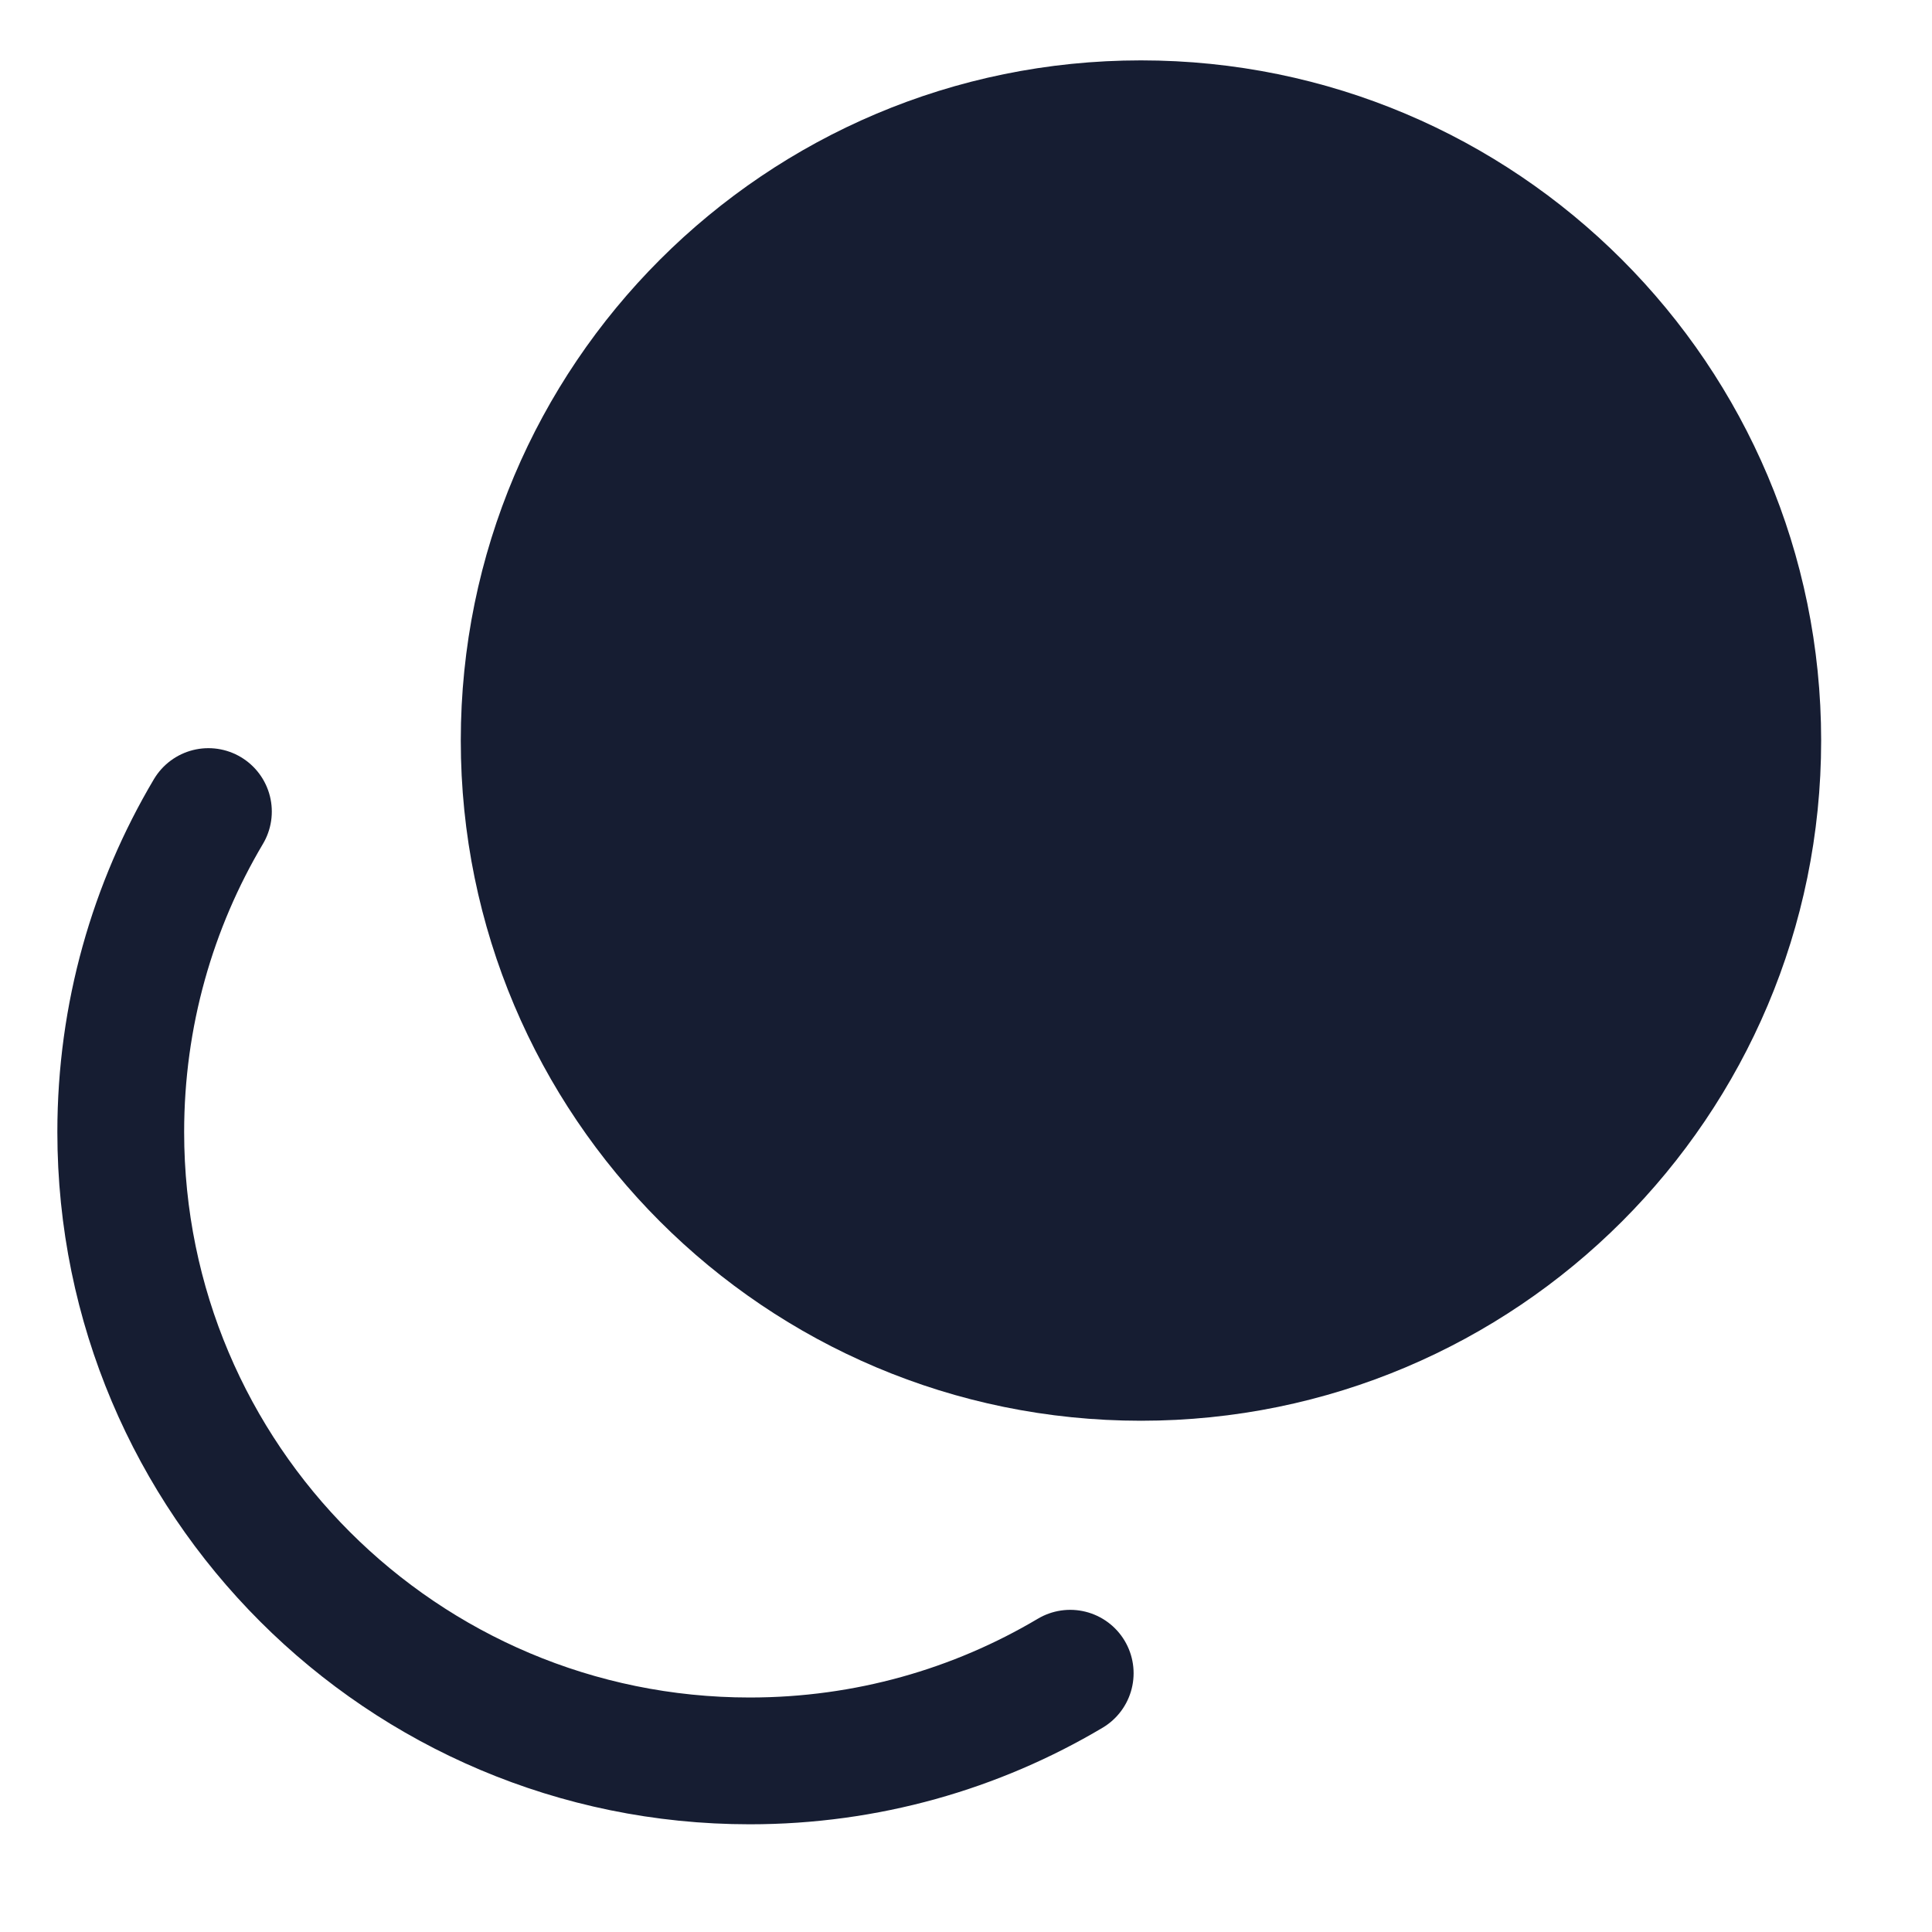
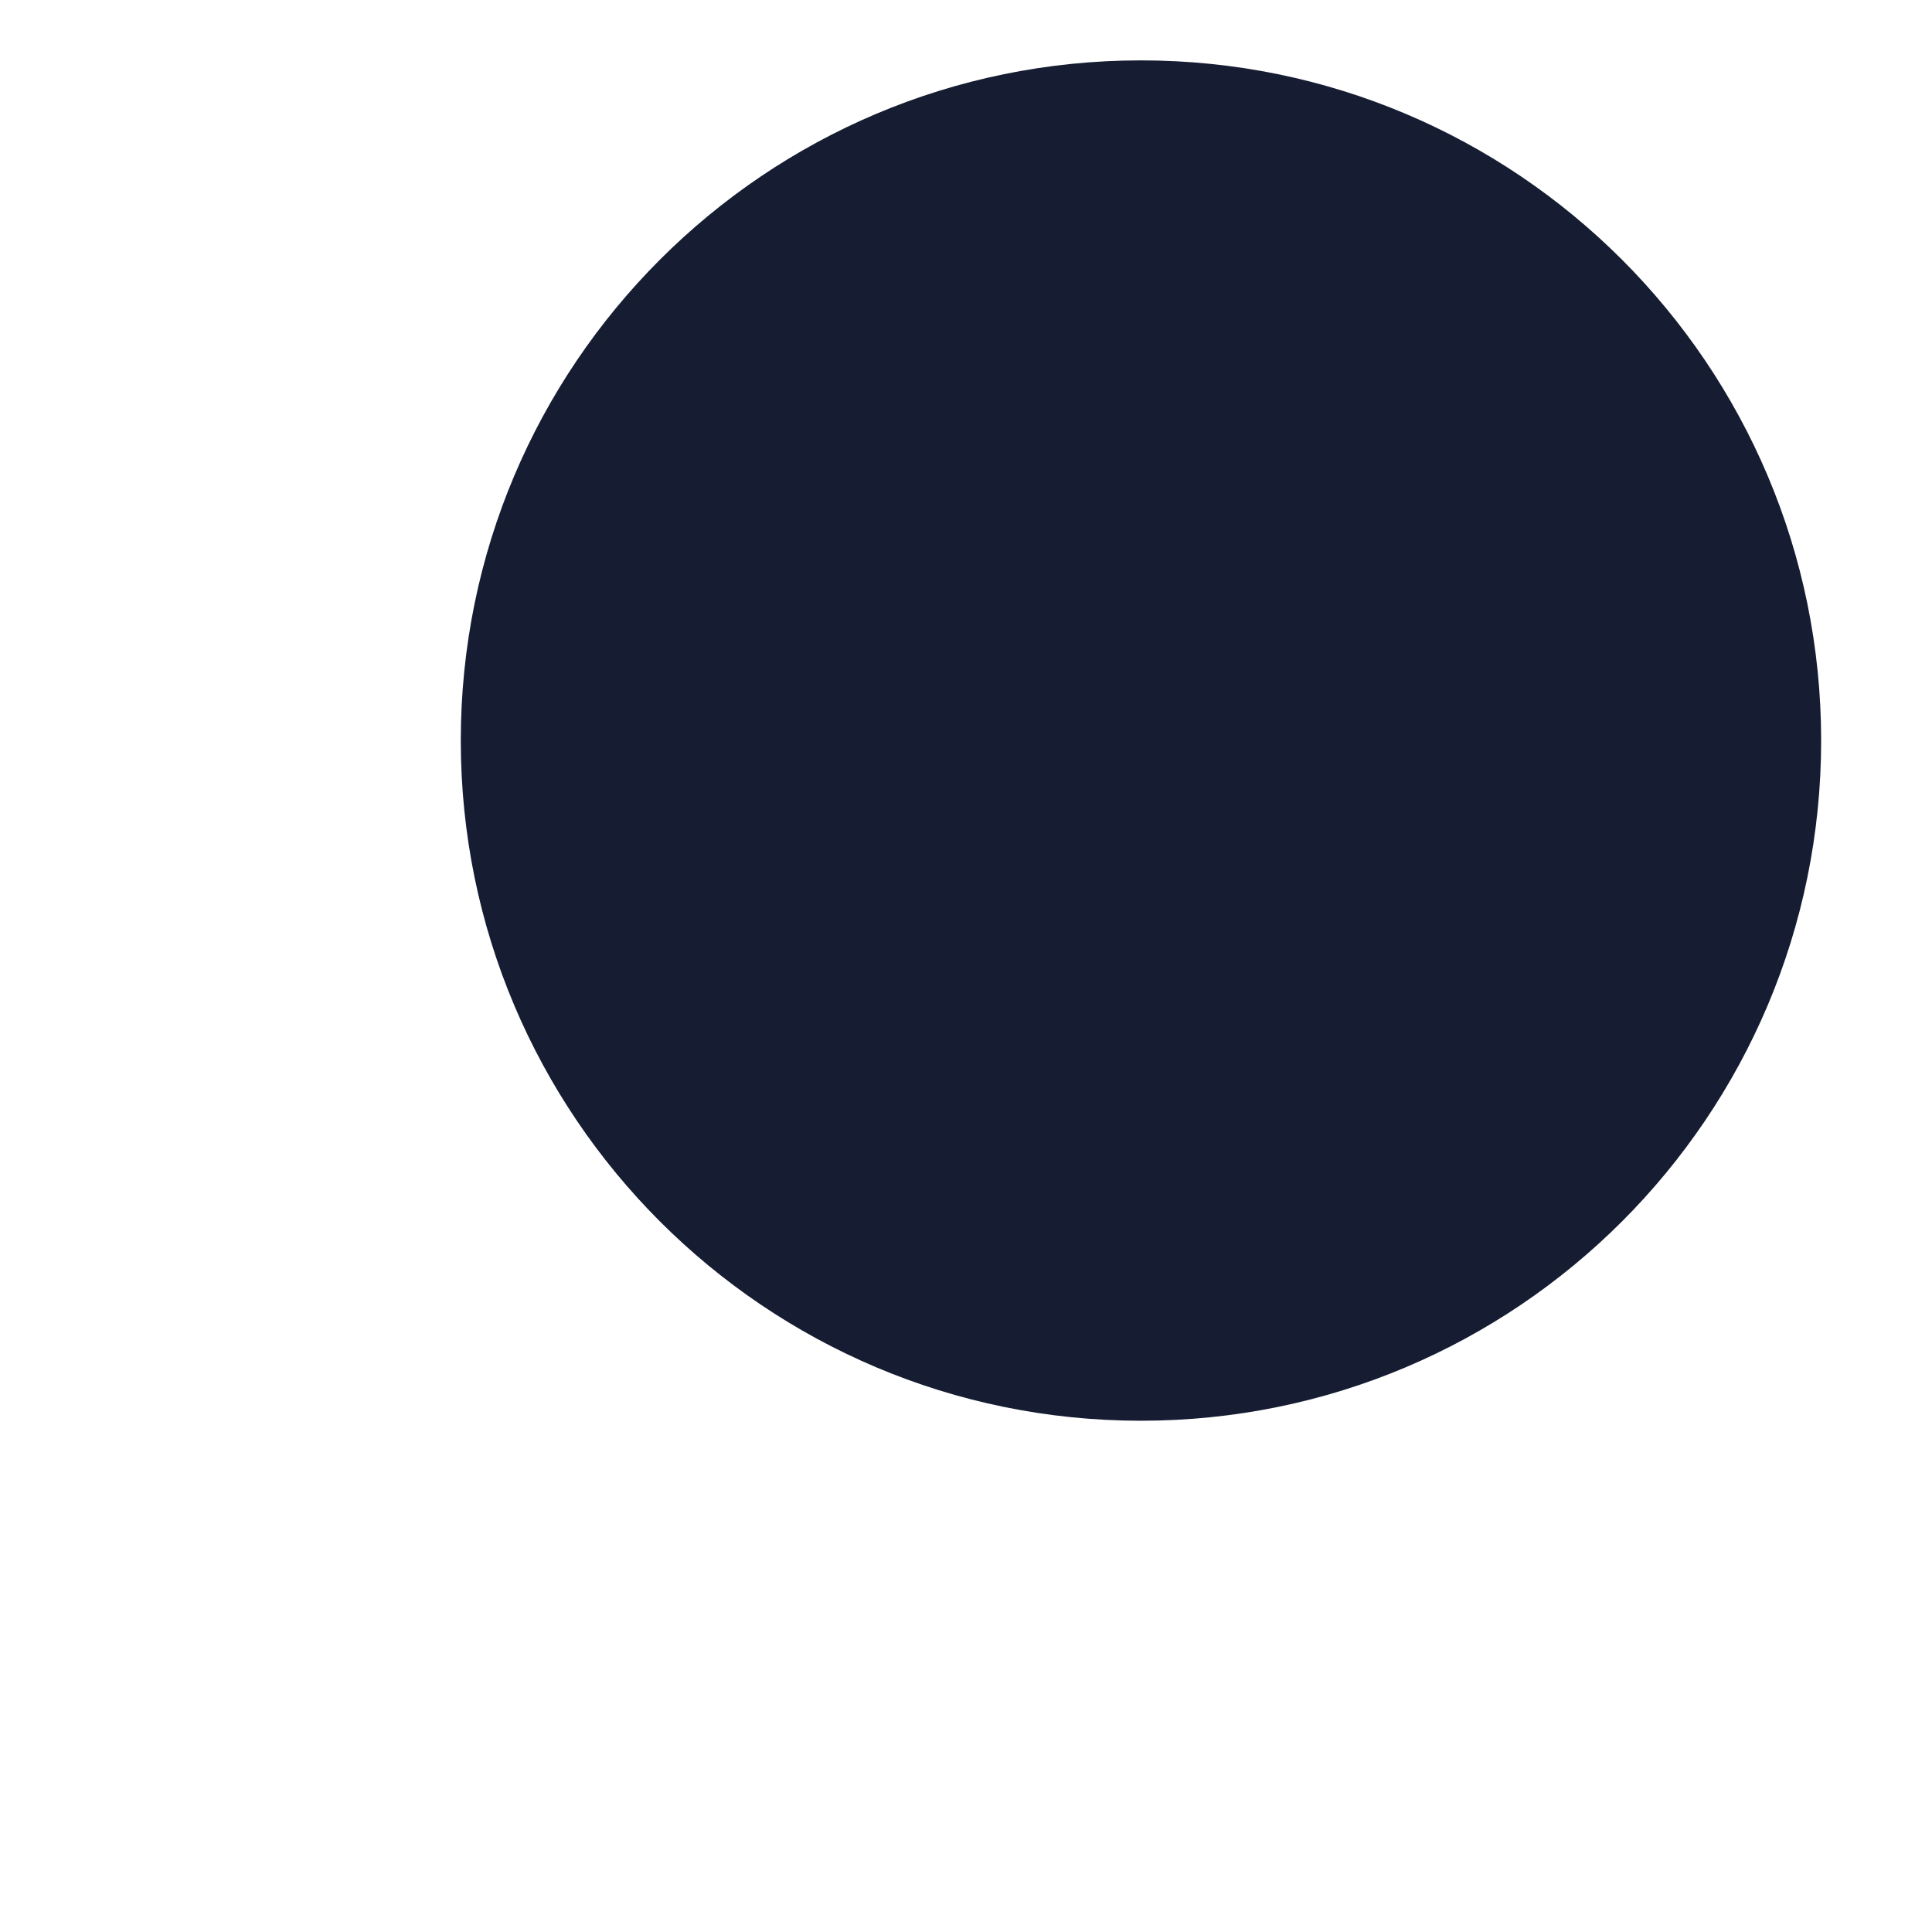
<svg xmlns="http://www.w3.org/2000/svg" width="16" height="16" viewBox="0 0 16 16" fill="none">
  <path d="M9.449 11.766C12.56 11.766 15.082 9.244 15.082 6.133C15.082 3.022 12.56 0.5 9.449 0.5C6.338 0.5 3.816 3.022 3.816 6.133C3.816 9.244 6.338 11.766 9.449 11.766Z" fill="#161D32" />
-   <path d="M8.863 13.857C8.085 14.319 7.178 14.583 6.209 14.583C3.332 14.583 1 12.251 1 9.375C1 8.405 1.265 7.498 1.726 6.721" stroke="#161D32" stroke-width="1.05" stroke-linecap="round" />
</svg>